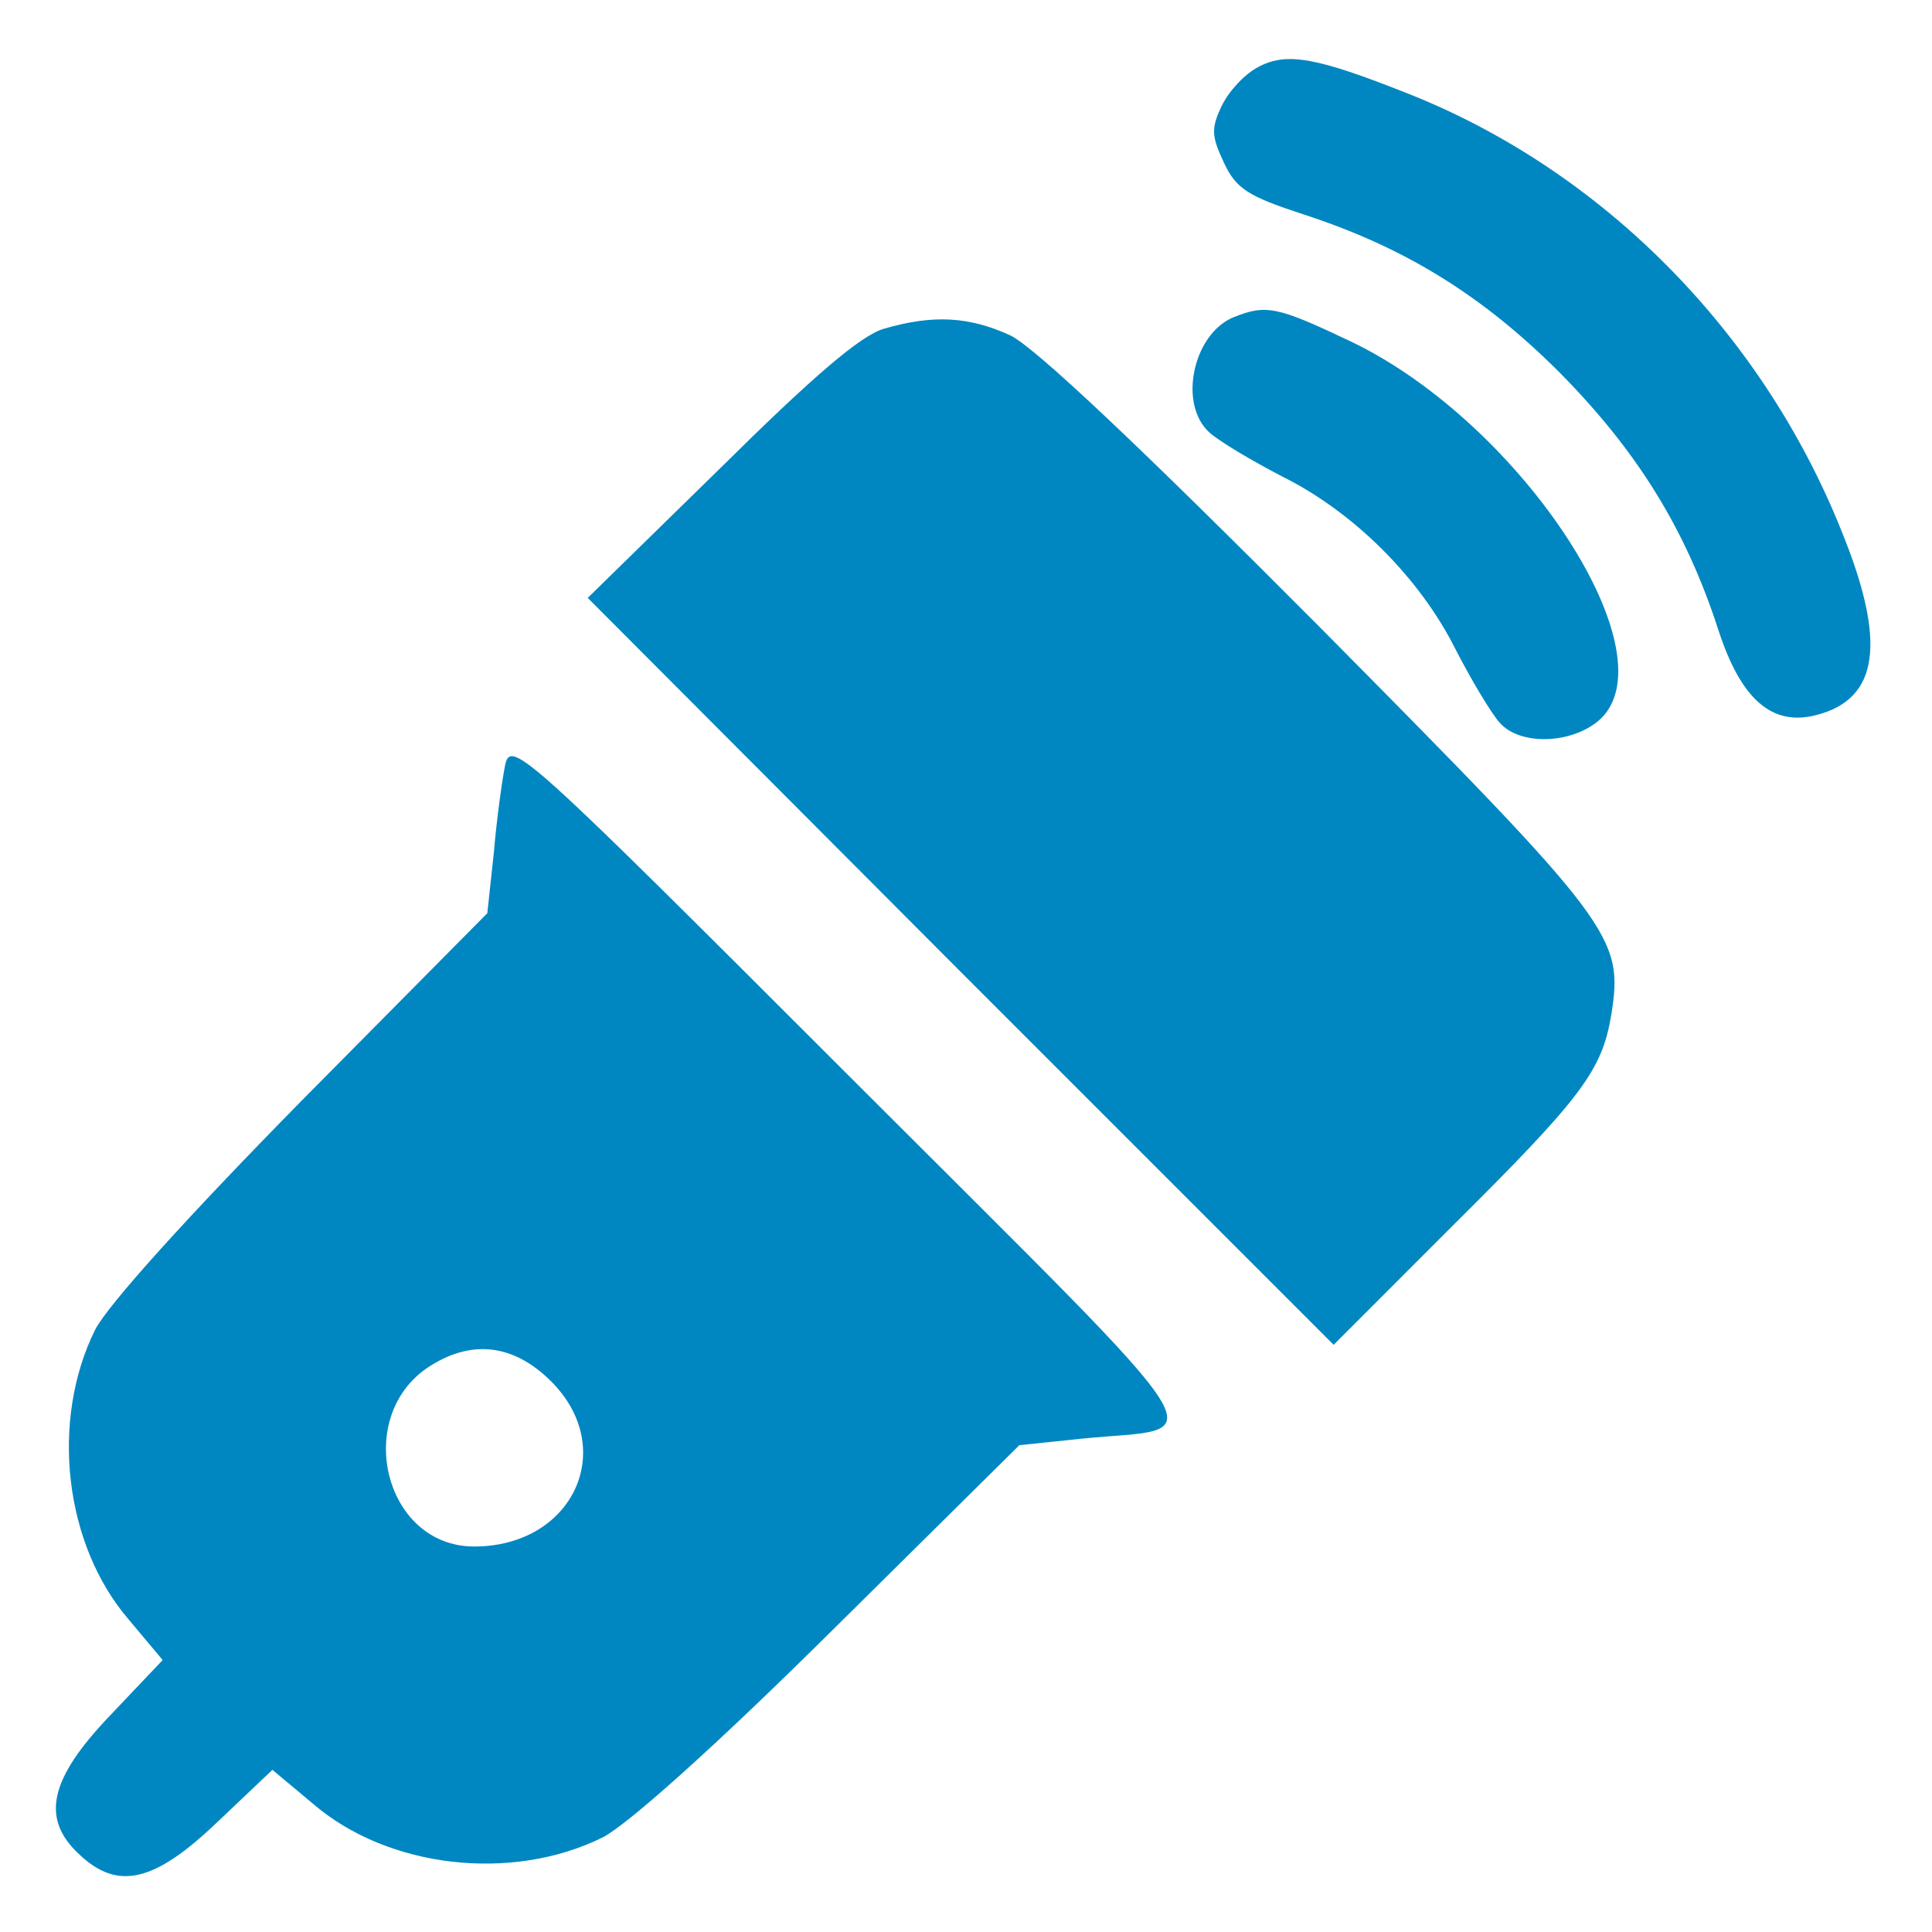
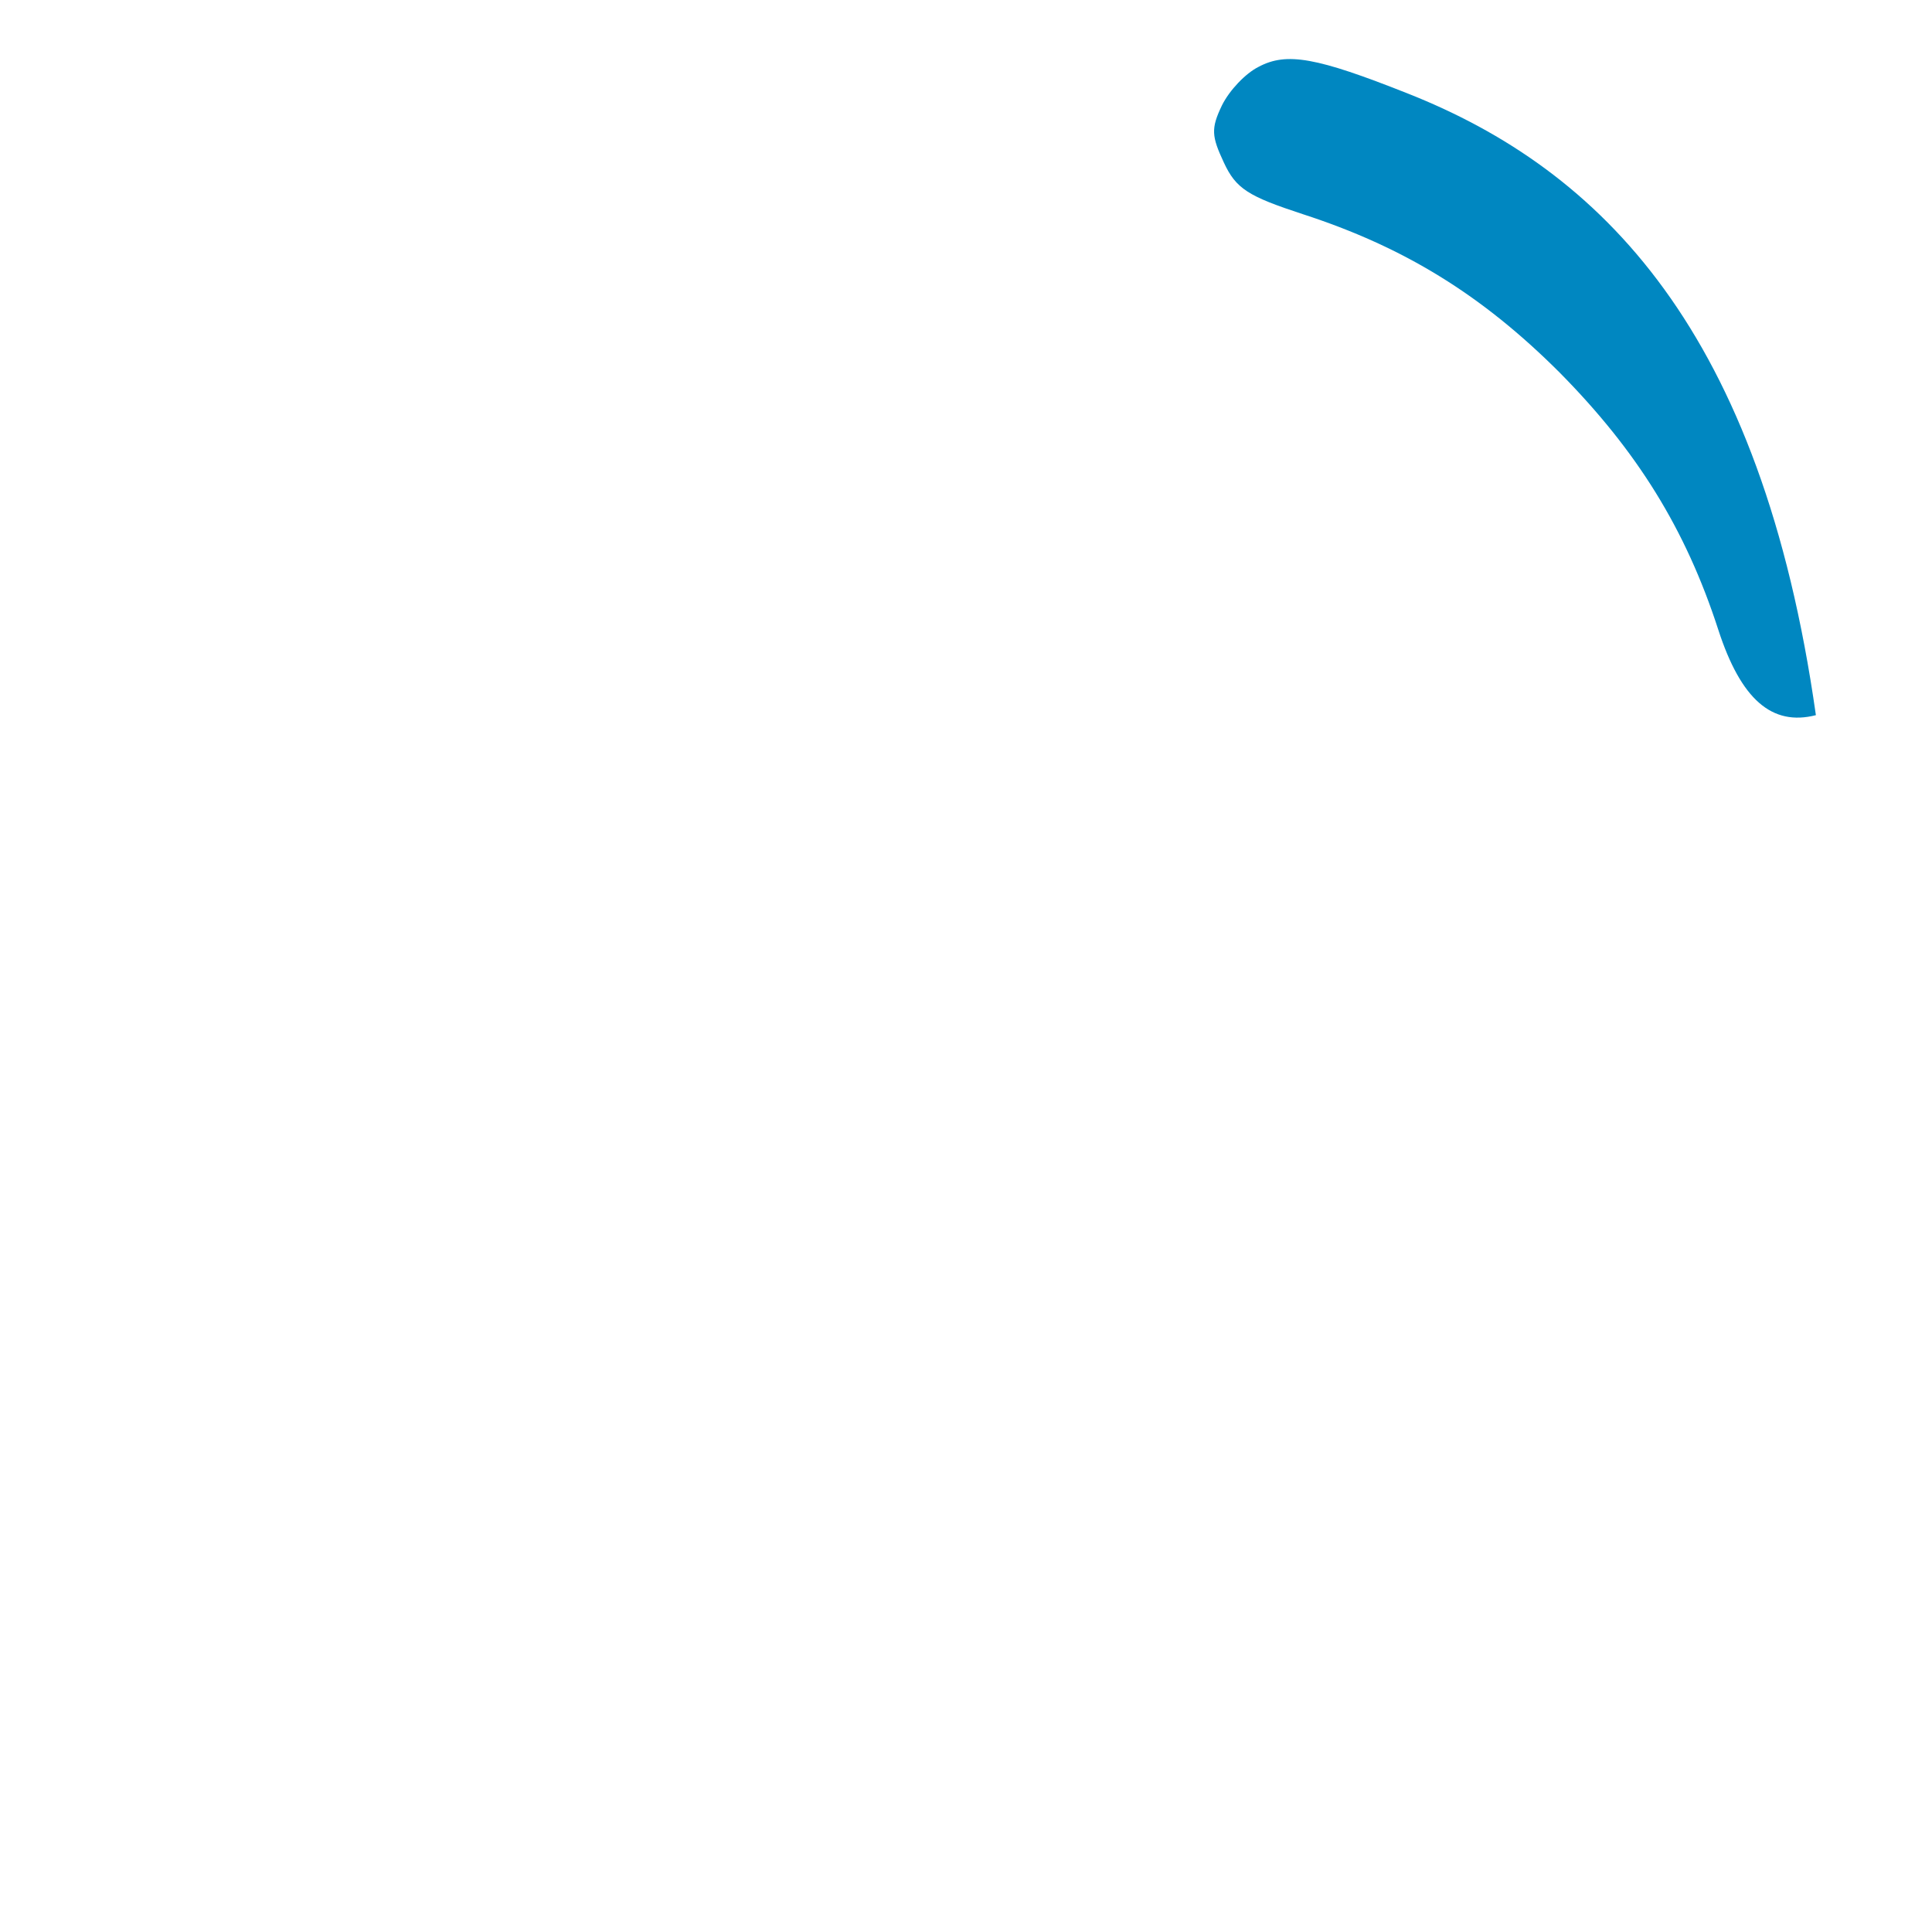
<svg xmlns="http://www.w3.org/2000/svg" width="30" height="30" viewBox="0 0 30 30" fill="none">
-   <path d="M19.543 1.038C19.339 1.14 19.091 1.402 18.975 1.635C18.8 1.999 18.814 2.116 19.004 2.524C19.193 2.932 19.383 3.048 20.228 3.325C21.801 3.835 23.011 4.578 24.22 5.787C25.415 6.997 26.172 8.206 26.682 9.78C27.032 10.858 27.513 11.28 28.197 11.105C29.174 10.858 29.305 9.983 28.591 8.235C27.352 5.146 24.875 2.64 21.845 1.446C20.446 0.892 19.98 0.805 19.543 1.038Z" fill="#0087C1" />
-   <path d="M19.15 4.928C18.523 5.19 18.29 6.283 18.785 6.72C18.931 6.851 19.441 7.157 19.922 7.405C21.029 7.958 22.049 8.978 22.603 10.085C22.85 10.566 23.156 11.076 23.287 11.222C23.593 11.572 24.366 11.557 24.803 11.207C26.012 10.231 23.652 6.589 20.985 5.307C19.82 4.753 19.66 4.724 19.15 4.928Z" fill="#0087C1" />
-   <path d="M13.73 5.103C13.366 5.205 12.608 5.86 11.18 7.274L9.126 9.284L14.91 15.083L20.709 20.882L22.53 19.06C24.57 17.035 24.875 16.627 25.021 15.753C25.211 14.544 25.065 14.354 20.505 9.75C17.736 6.968 16.061 5.38 15.682 5.205C15.041 4.913 14.487 4.884 13.73 5.103Z" fill="#0087C1" />
-   <path d="M7.844 11.878C7.8 12.096 7.713 12.708 7.669 13.233L7.567 14.18L4.682 17.093C2.905 18.9 1.681 20.255 1.477 20.648C0.777 22.062 0.996 23.985 2.001 25.151L2.526 25.777L1.71 26.637C0.763 27.627 0.632 28.239 1.229 28.793C1.826 29.361 2.395 29.23 3.371 28.297L4.23 27.482L4.857 28.006C6.022 29.011 7.946 29.23 9.359 28.531C9.752 28.327 11.107 27.117 12.914 25.325L15.828 22.441L16.804 22.339C18.814 22.135 19.164 22.688 13.22 16.744C8.164 11.688 7.931 11.47 7.844 11.878ZM8.558 21.45C9.607 22.499 8.893 24.014 7.363 24.014C5.95 24.014 5.469 21.96 6.693 21.202C7.348 20.794 7.989 20.882 8.558 21.45Z" fill="#0087C1" />
+   <path d="M19.543 1.038C19.339 1.14 19.091 1.402 18.975 1.635C18.8 1.999 18.814 2.116 19.004 2.524C19.193 2.932 19.383 3.048 20.228 3.325C21.801 3.835 23.011 4.578 24.22 5.787C25.415 6.997 26.172 8.206 26.682 9.78C27.032 10.858 27.513 11.28 28.197 11.105C27.352 5.146 24.875 2.64 21.845 1.446C20.446 0.892 19.98 0.805 19.543 1.038Z" fill="#0087C1" />
</svg>